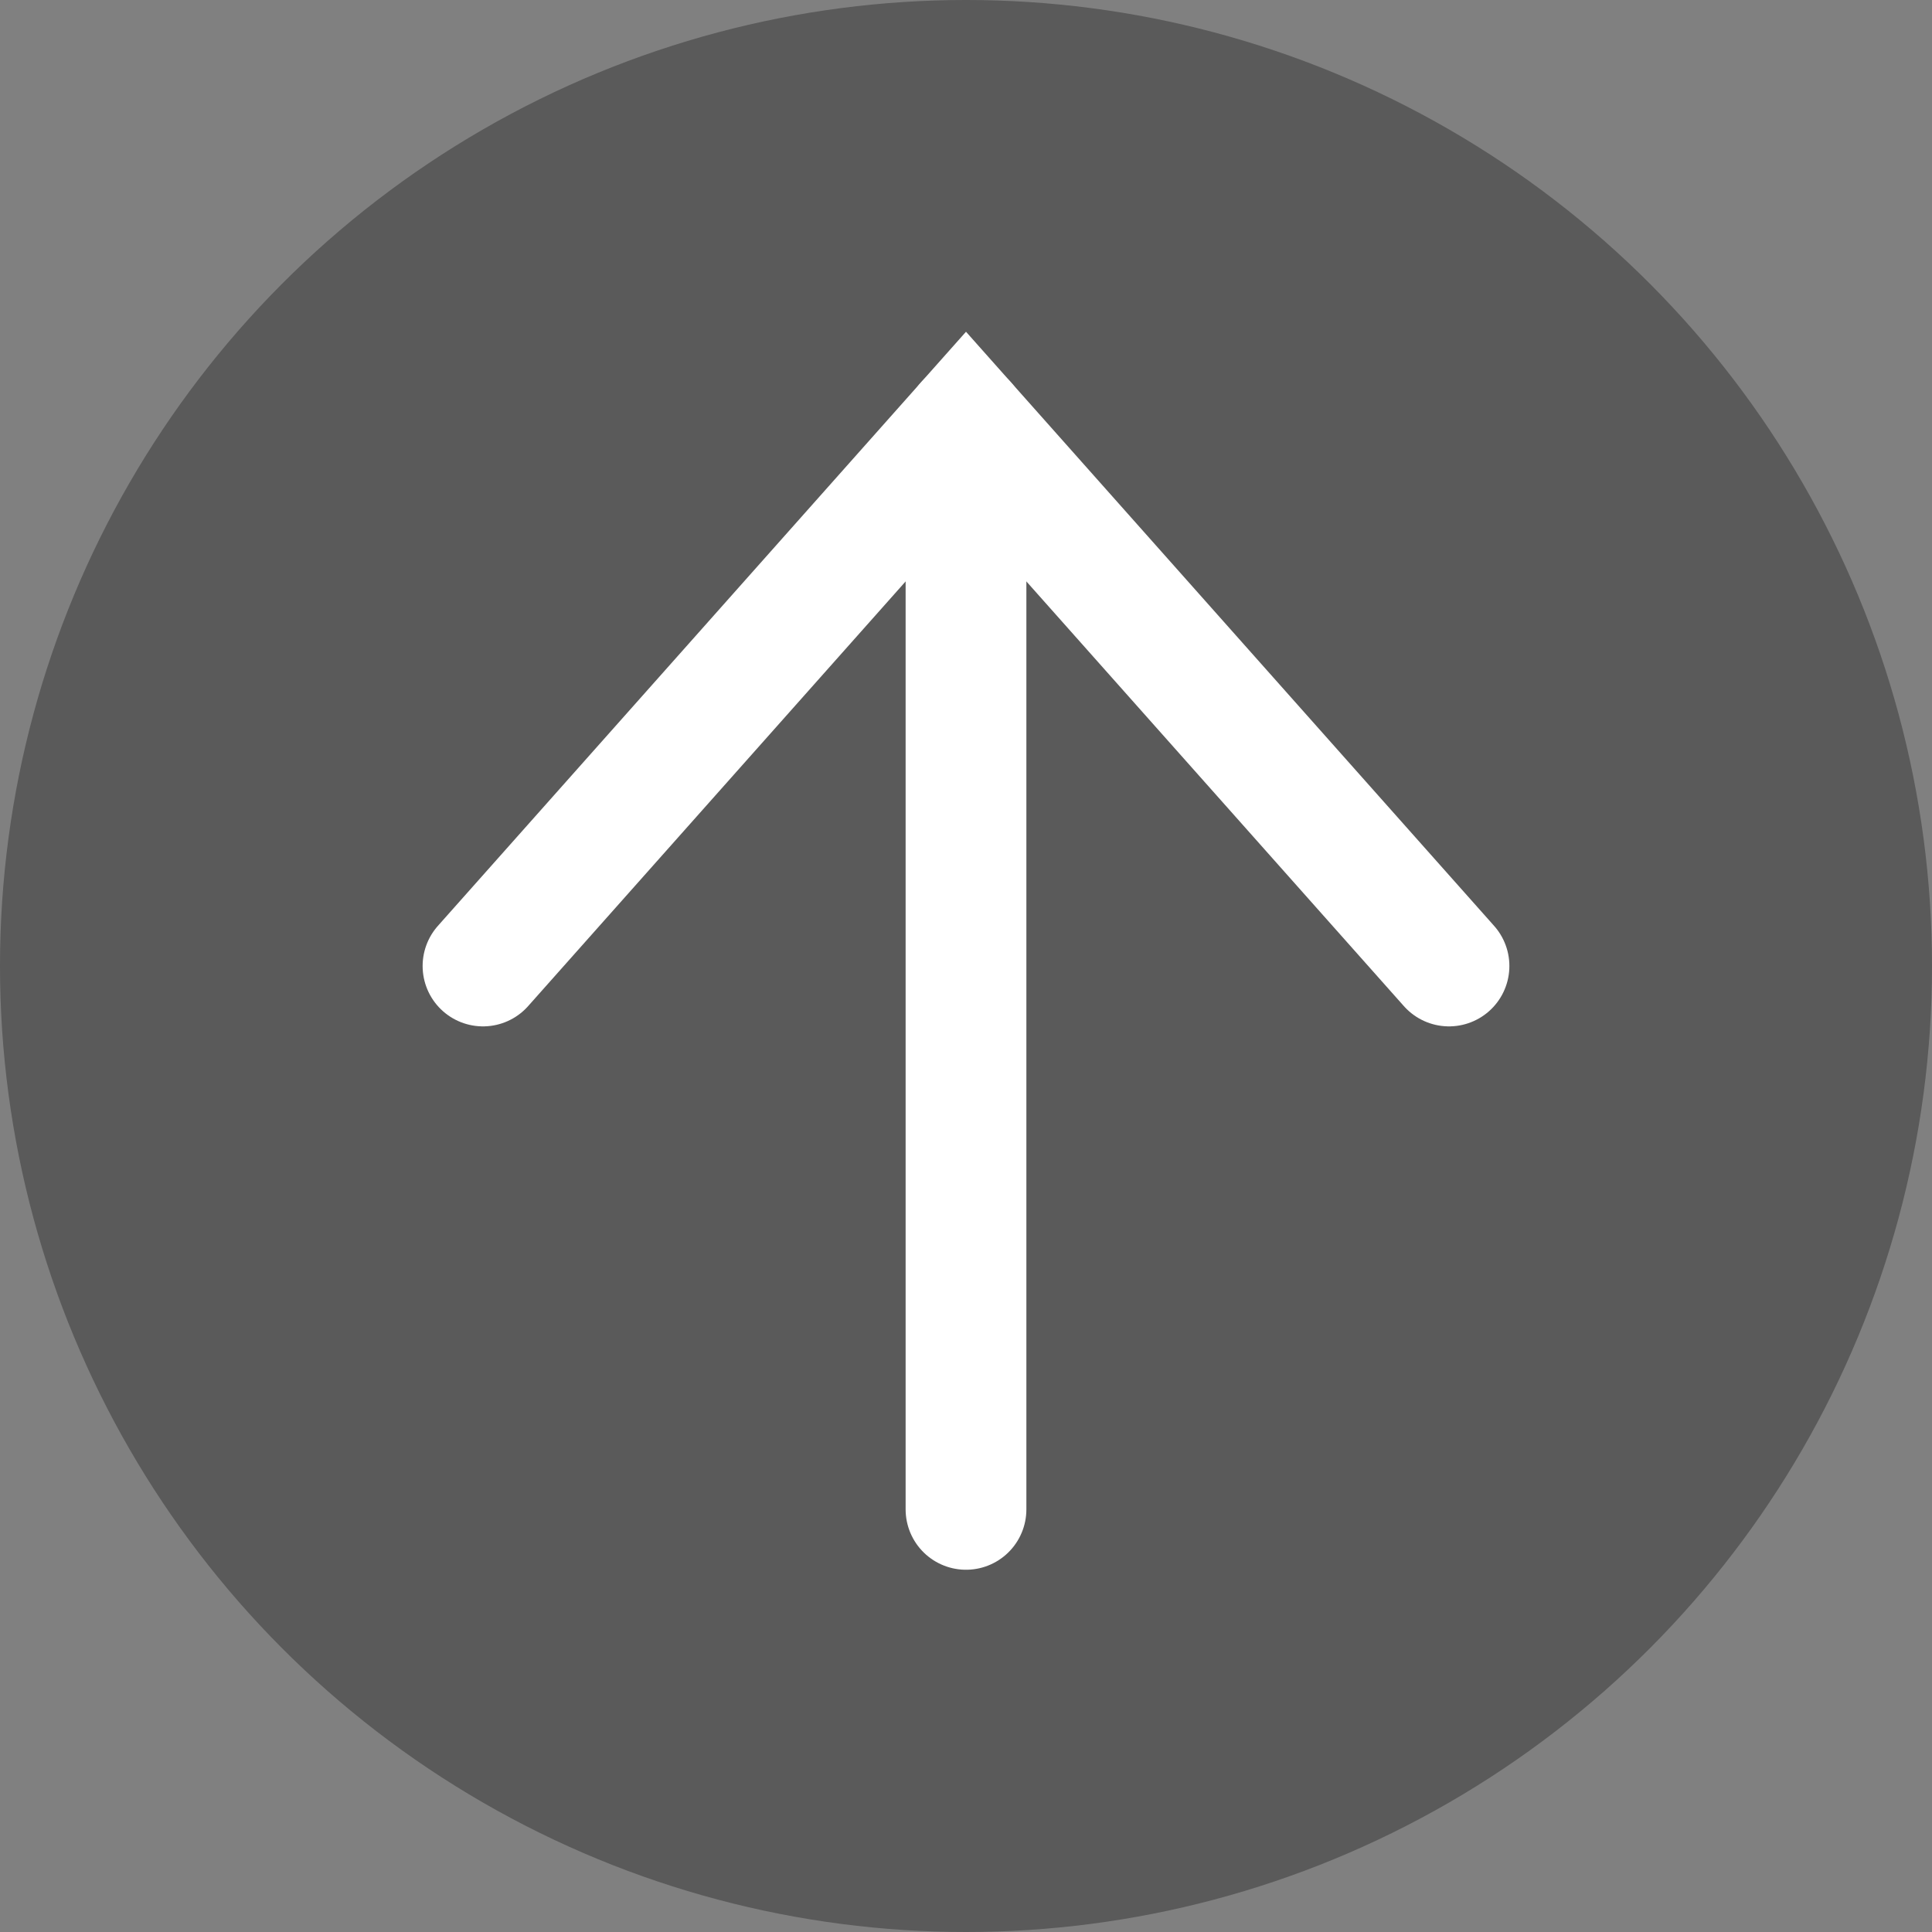
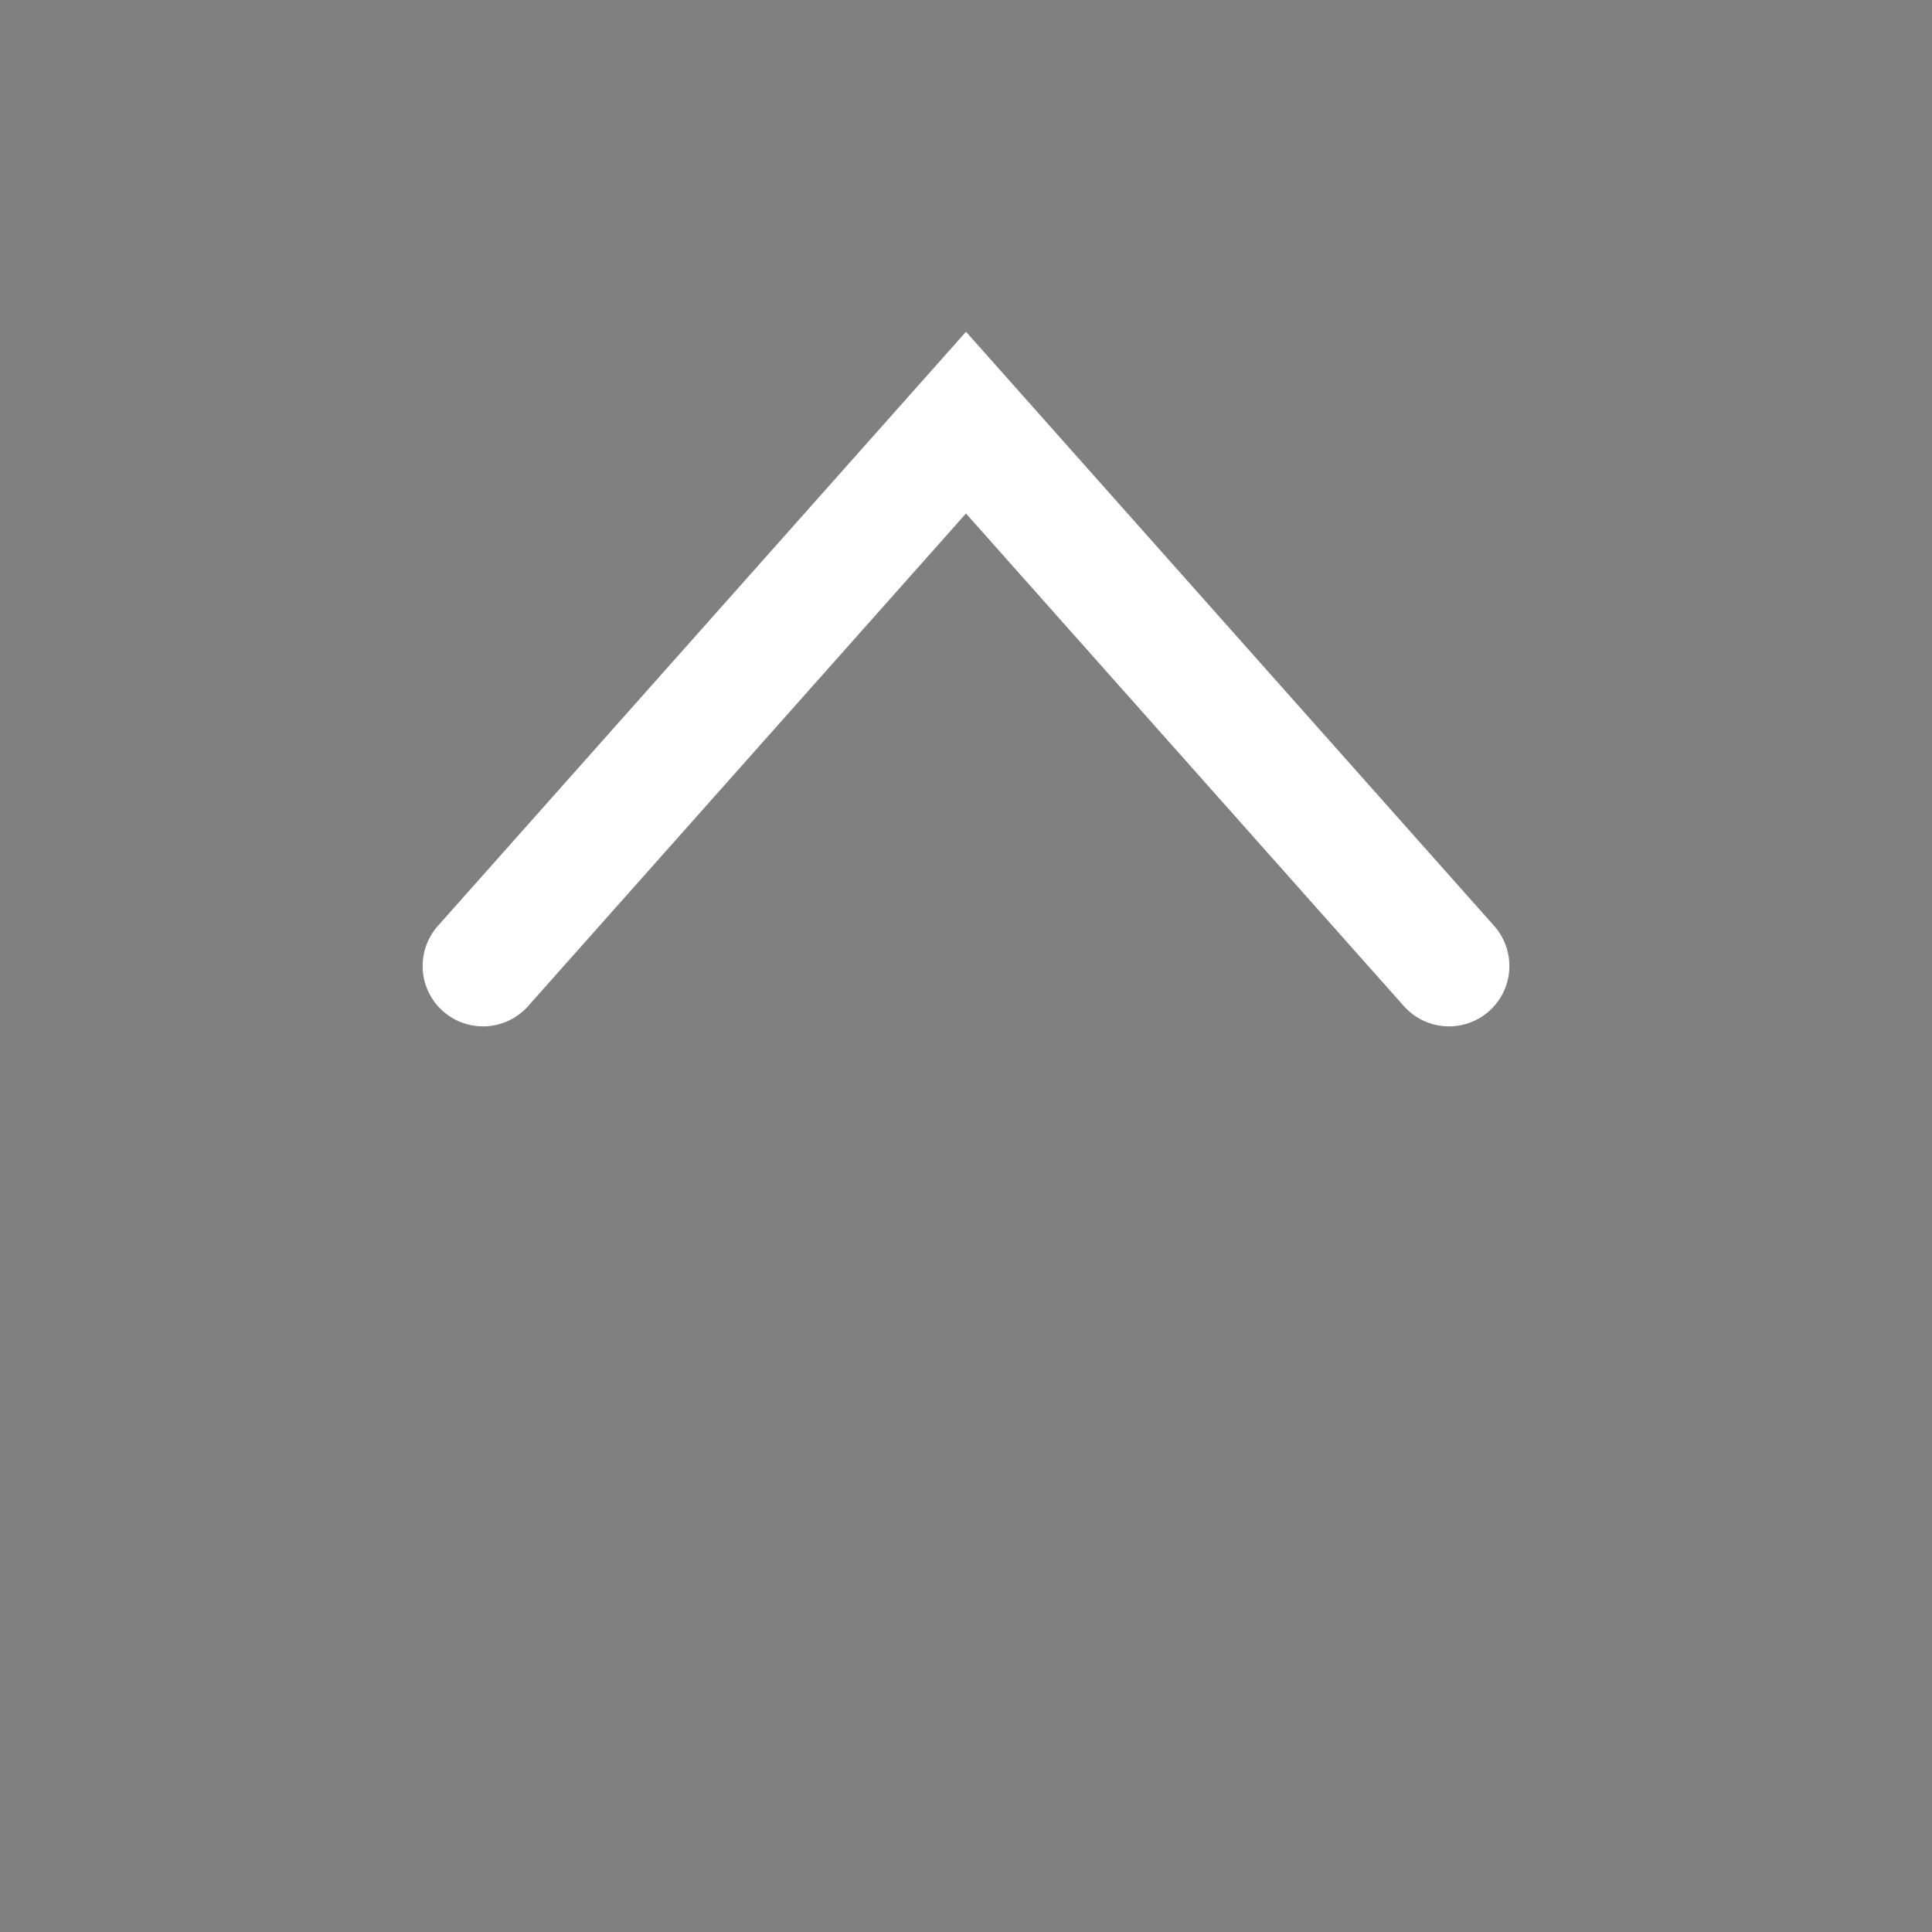
<svg xmlns="http://www.w3.org/2000/svg" enable-background="new 0 0 128 128" viewBox="0 0 128 128">
  <rect x="0" y="0" width="128" height="128" fill="#808080" stroke="none" />
-   <circle cx="64" cy="64" opacity=".3" r="64" />
  <g fill="none" stroke="#fff" stroke-linecap="round" stroke-miterlimit="10" stroke-width="8">
    <path d="m32 64 32-36 32 36" />
-     <path d="m64 28v72" />
  </g>
</svg>